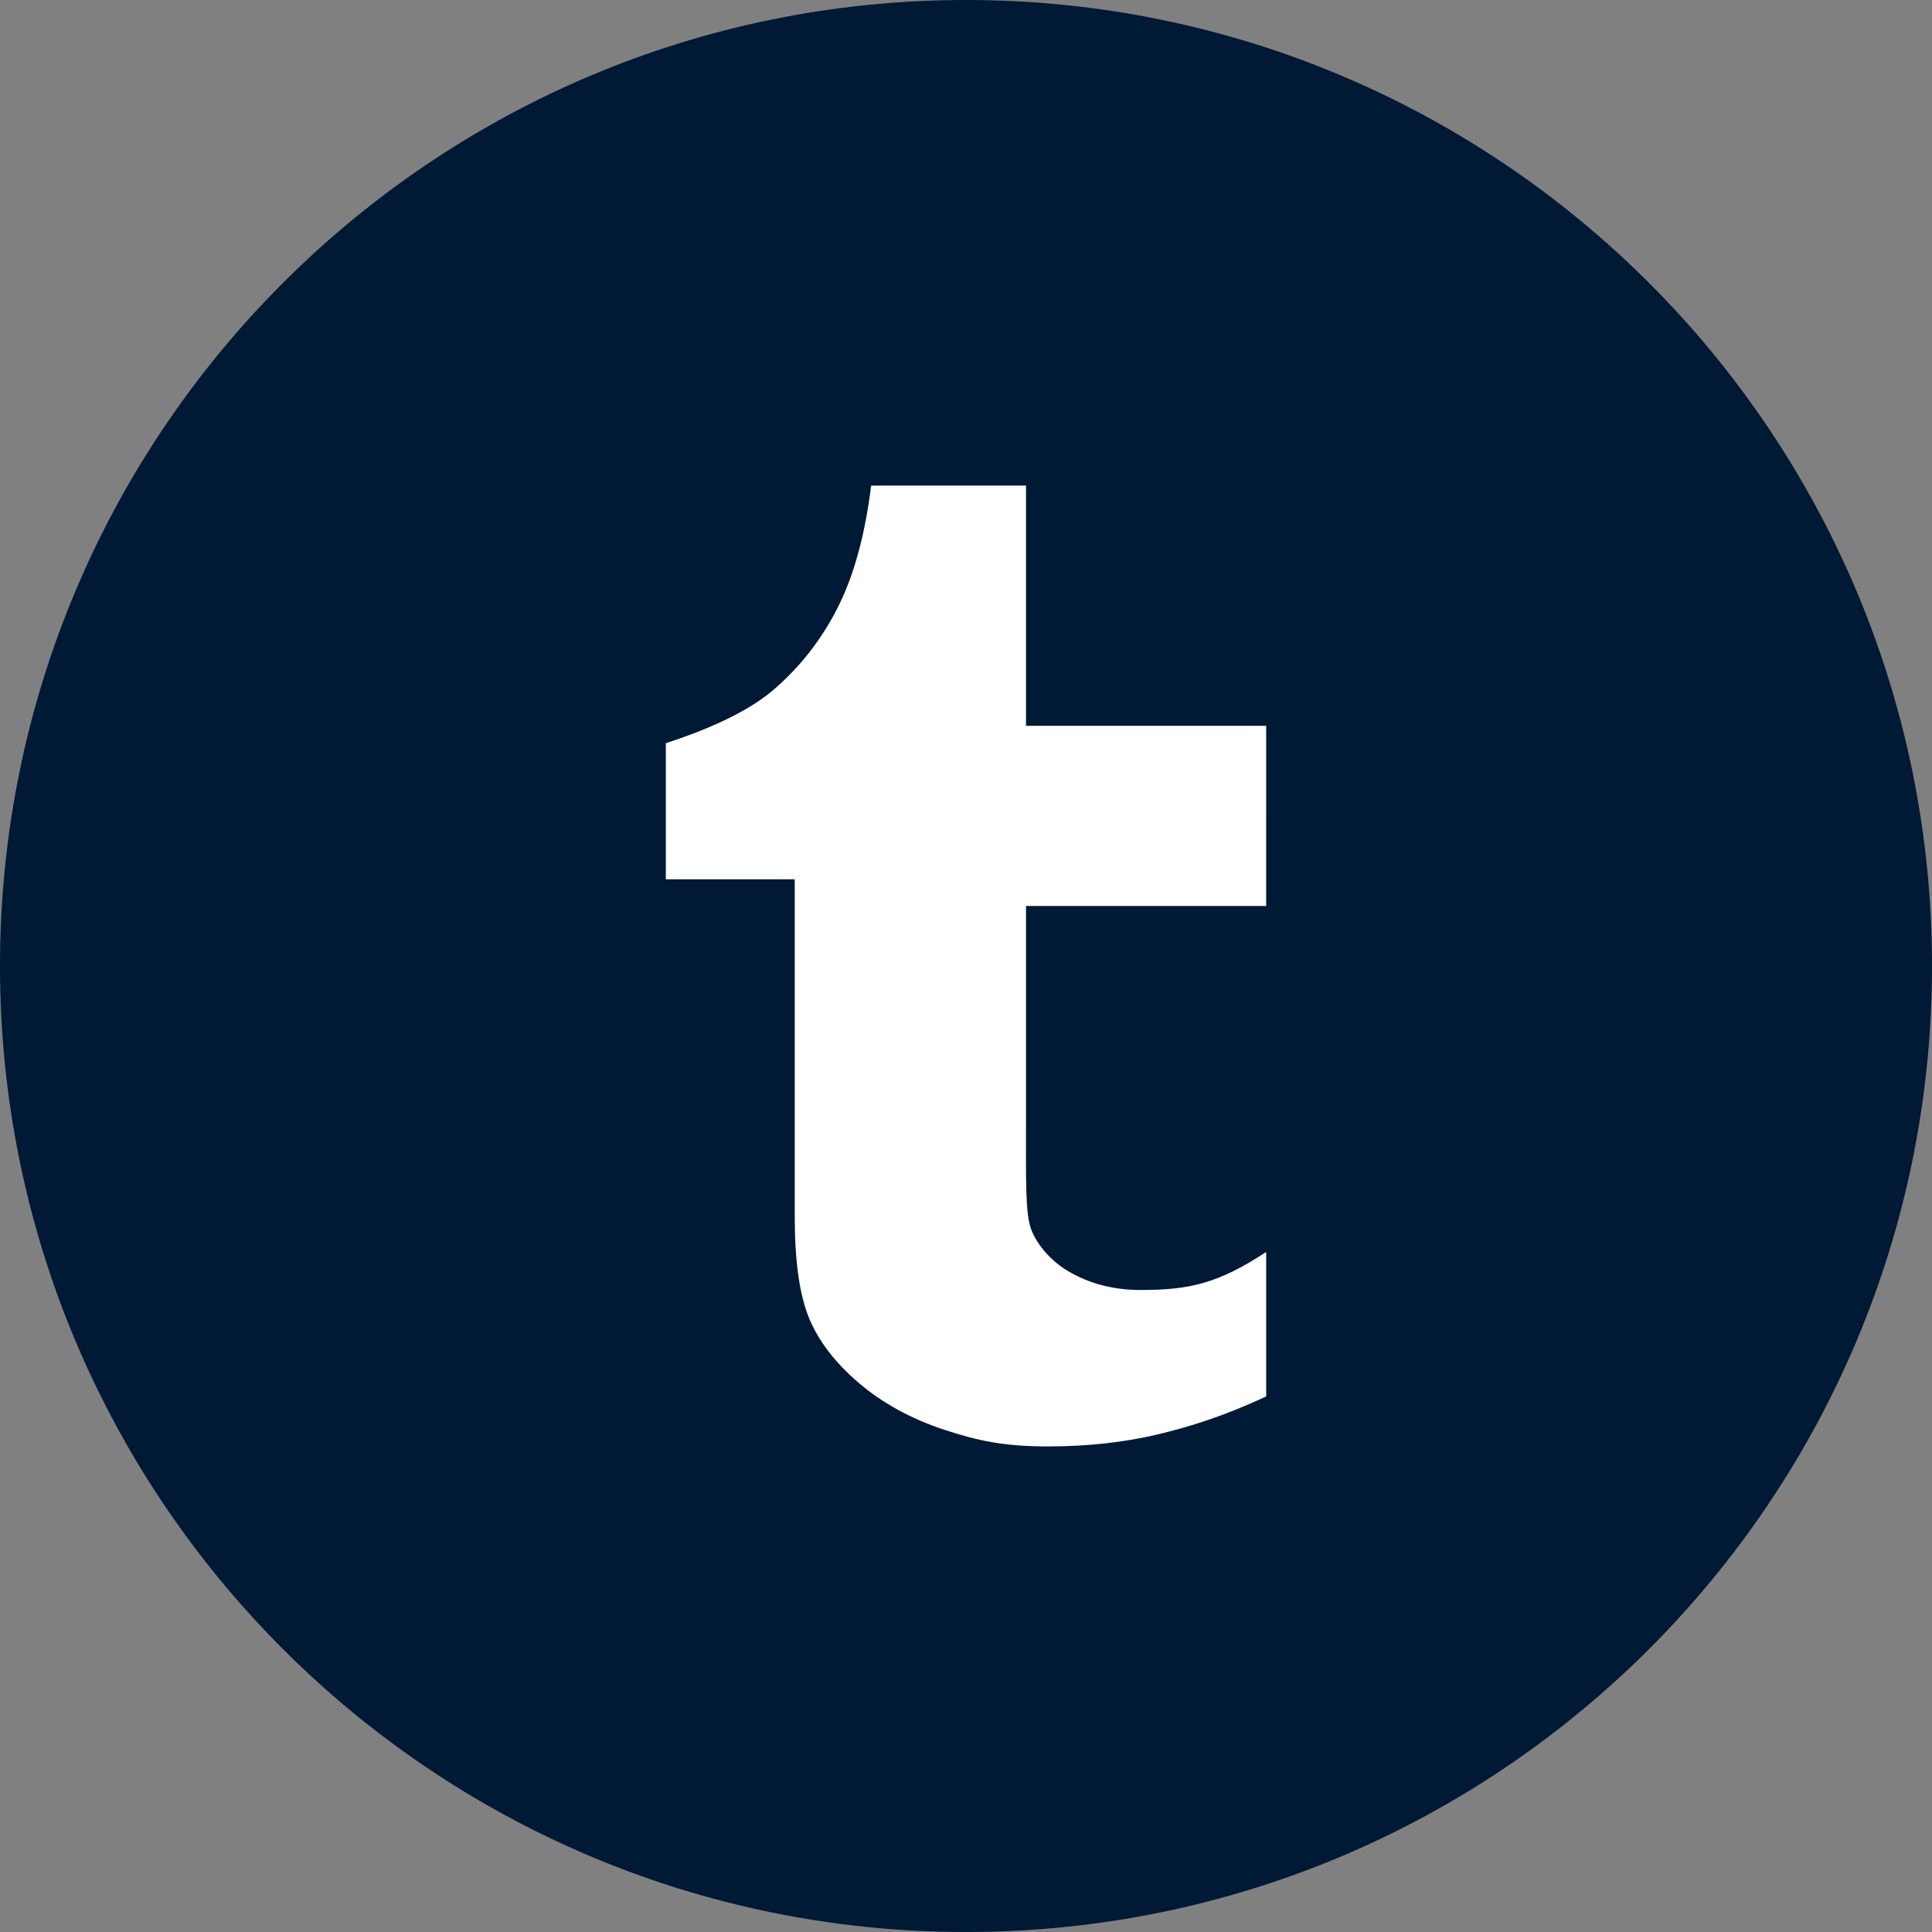
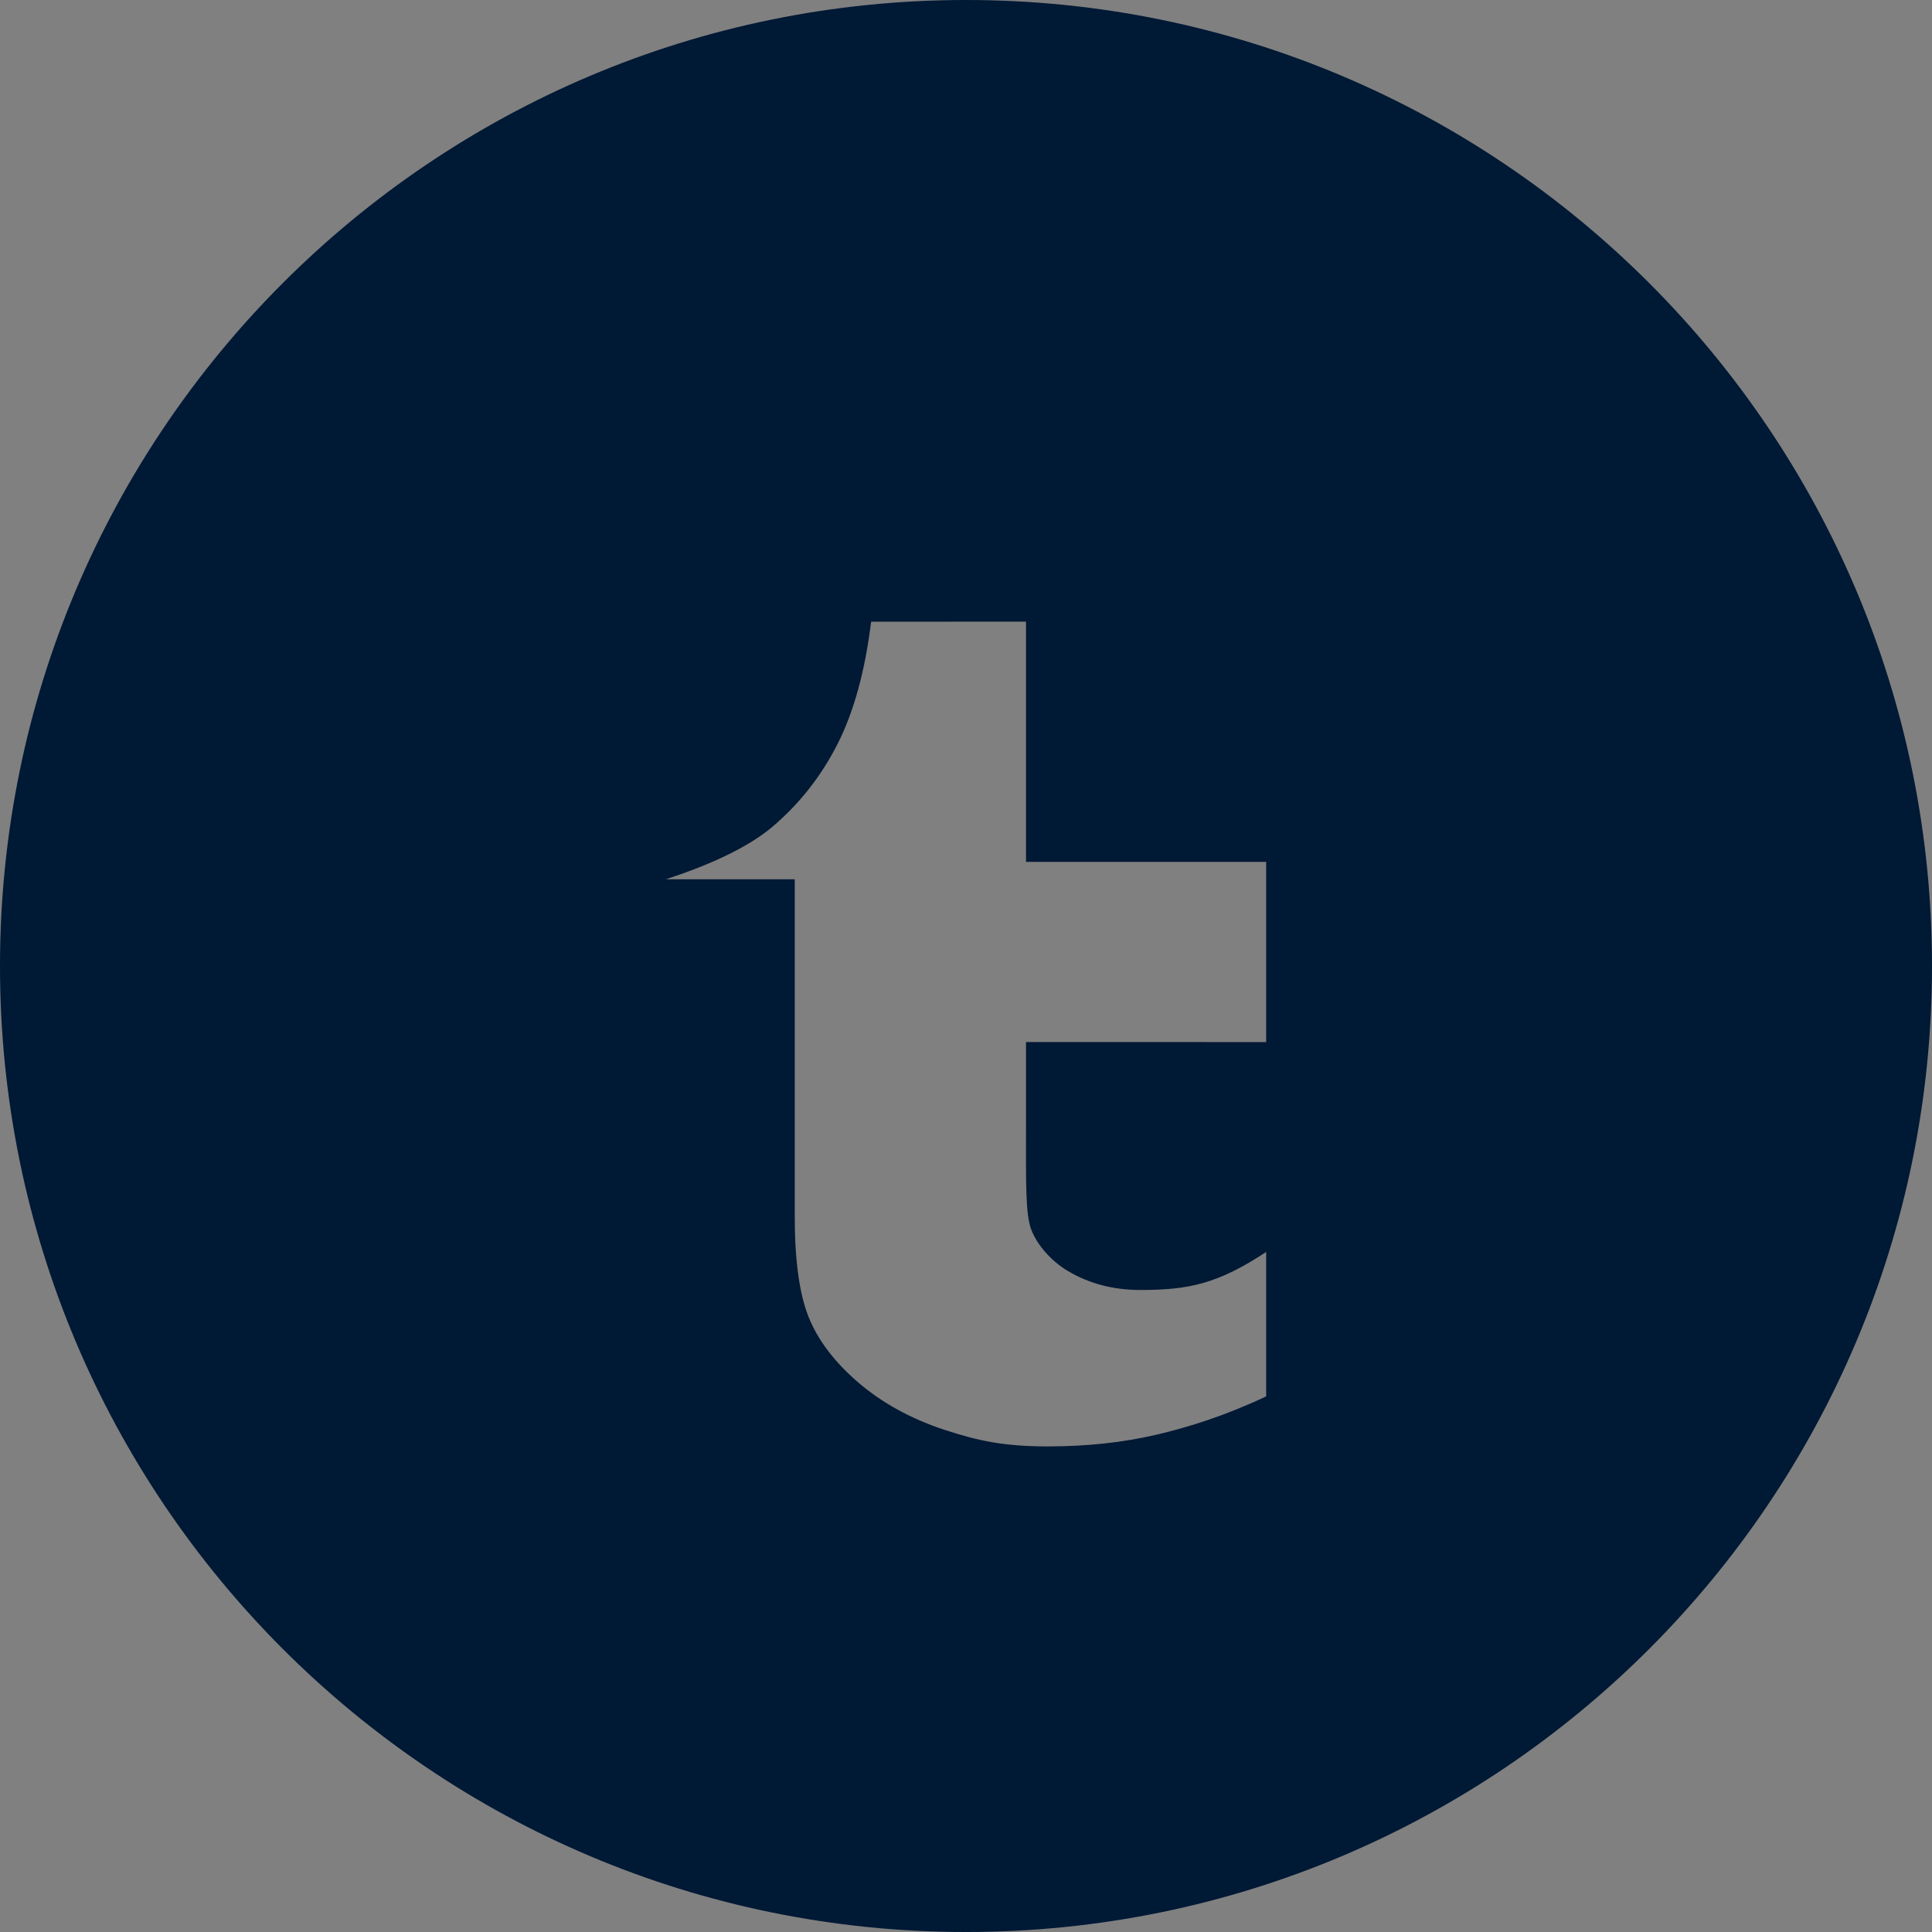
<svg xmlns="http://www.w3.org/2000/svg" clip-rule="evenodd" fill-rule="evenodd" image-rendering="optimizeQuality" shape-rendering="geometricPrecision" text-rendering="geometricPrecision" version="1.1" viewBox="0 0 333333 333333">
  <rect x="0" y="0" width="333333" height="333333" fill="#808080" stroke="none" />
-   <rect x="108500" y="78298" width="115900" height="176002" fill="#fff" stroke-width="2.424" />
-   <path d="M166667 0c92048 0 166667 74619 166667 166667s-74619 166667-166667 166667S0 258715 0 166667 74619 0 166667 0zm10353 156308v37911c0 9616-125 15159 894 17894 1015 2714 3546 5534 6309 7159 3671 2197 7856 3292 12580 3292 8392 0 13354-1107 21654-6559v24918c-7076 3326-13250 5275-18993 6624-5748 1334-11956 2007-18628 2007-7584 0-12048-952-17873-2858-5822-1915-10796-4663-14900-8185-4124-3557-6963-7315-8557-11307-1594-3989-2387-9781-2387-17361v-58141l-22242 3v-23477c6507-2115 13791-5150 18421-9083 4650-3962 8379-8694 11191-14235 2820-5534 4754-12580 5813-21129l26718-3v41443l41436 6 1 31087-41436-6h-1z" fill="#001935" />
+   <path d="M166667 0c92048 0 166667 74619 166667 166667s-74619 166667-166667 166667S0 258715 0 166667 74619 0 166667 0zm10353 156308v37911c0 9616-125 15159 894 17894 1015 2714 3546 5534 6309 7159 3671 2197 7856 3292 12580 3292 8392 0 13354-1107 21654-6559v24918c-7076 3326-13250 5275-18993 6624-5748 1334-11956 2007-18628 2007-7584 0-12048-952-17873-2858-5822-1915-10796-4663-14900-8185-4124-3557-6963-7315-8557-11307-1594-3989-2387-9781-2387-17361v-58141l-22242 3c6507-2115 13791-5150 18421-9083 4650-3962 8379-8694 11191-14235 2820-5534 4754-12580 5813-21129l26718-3v41443l41436 6 1 31087-41436-6h-1z" fill="#001935" />
</svg>